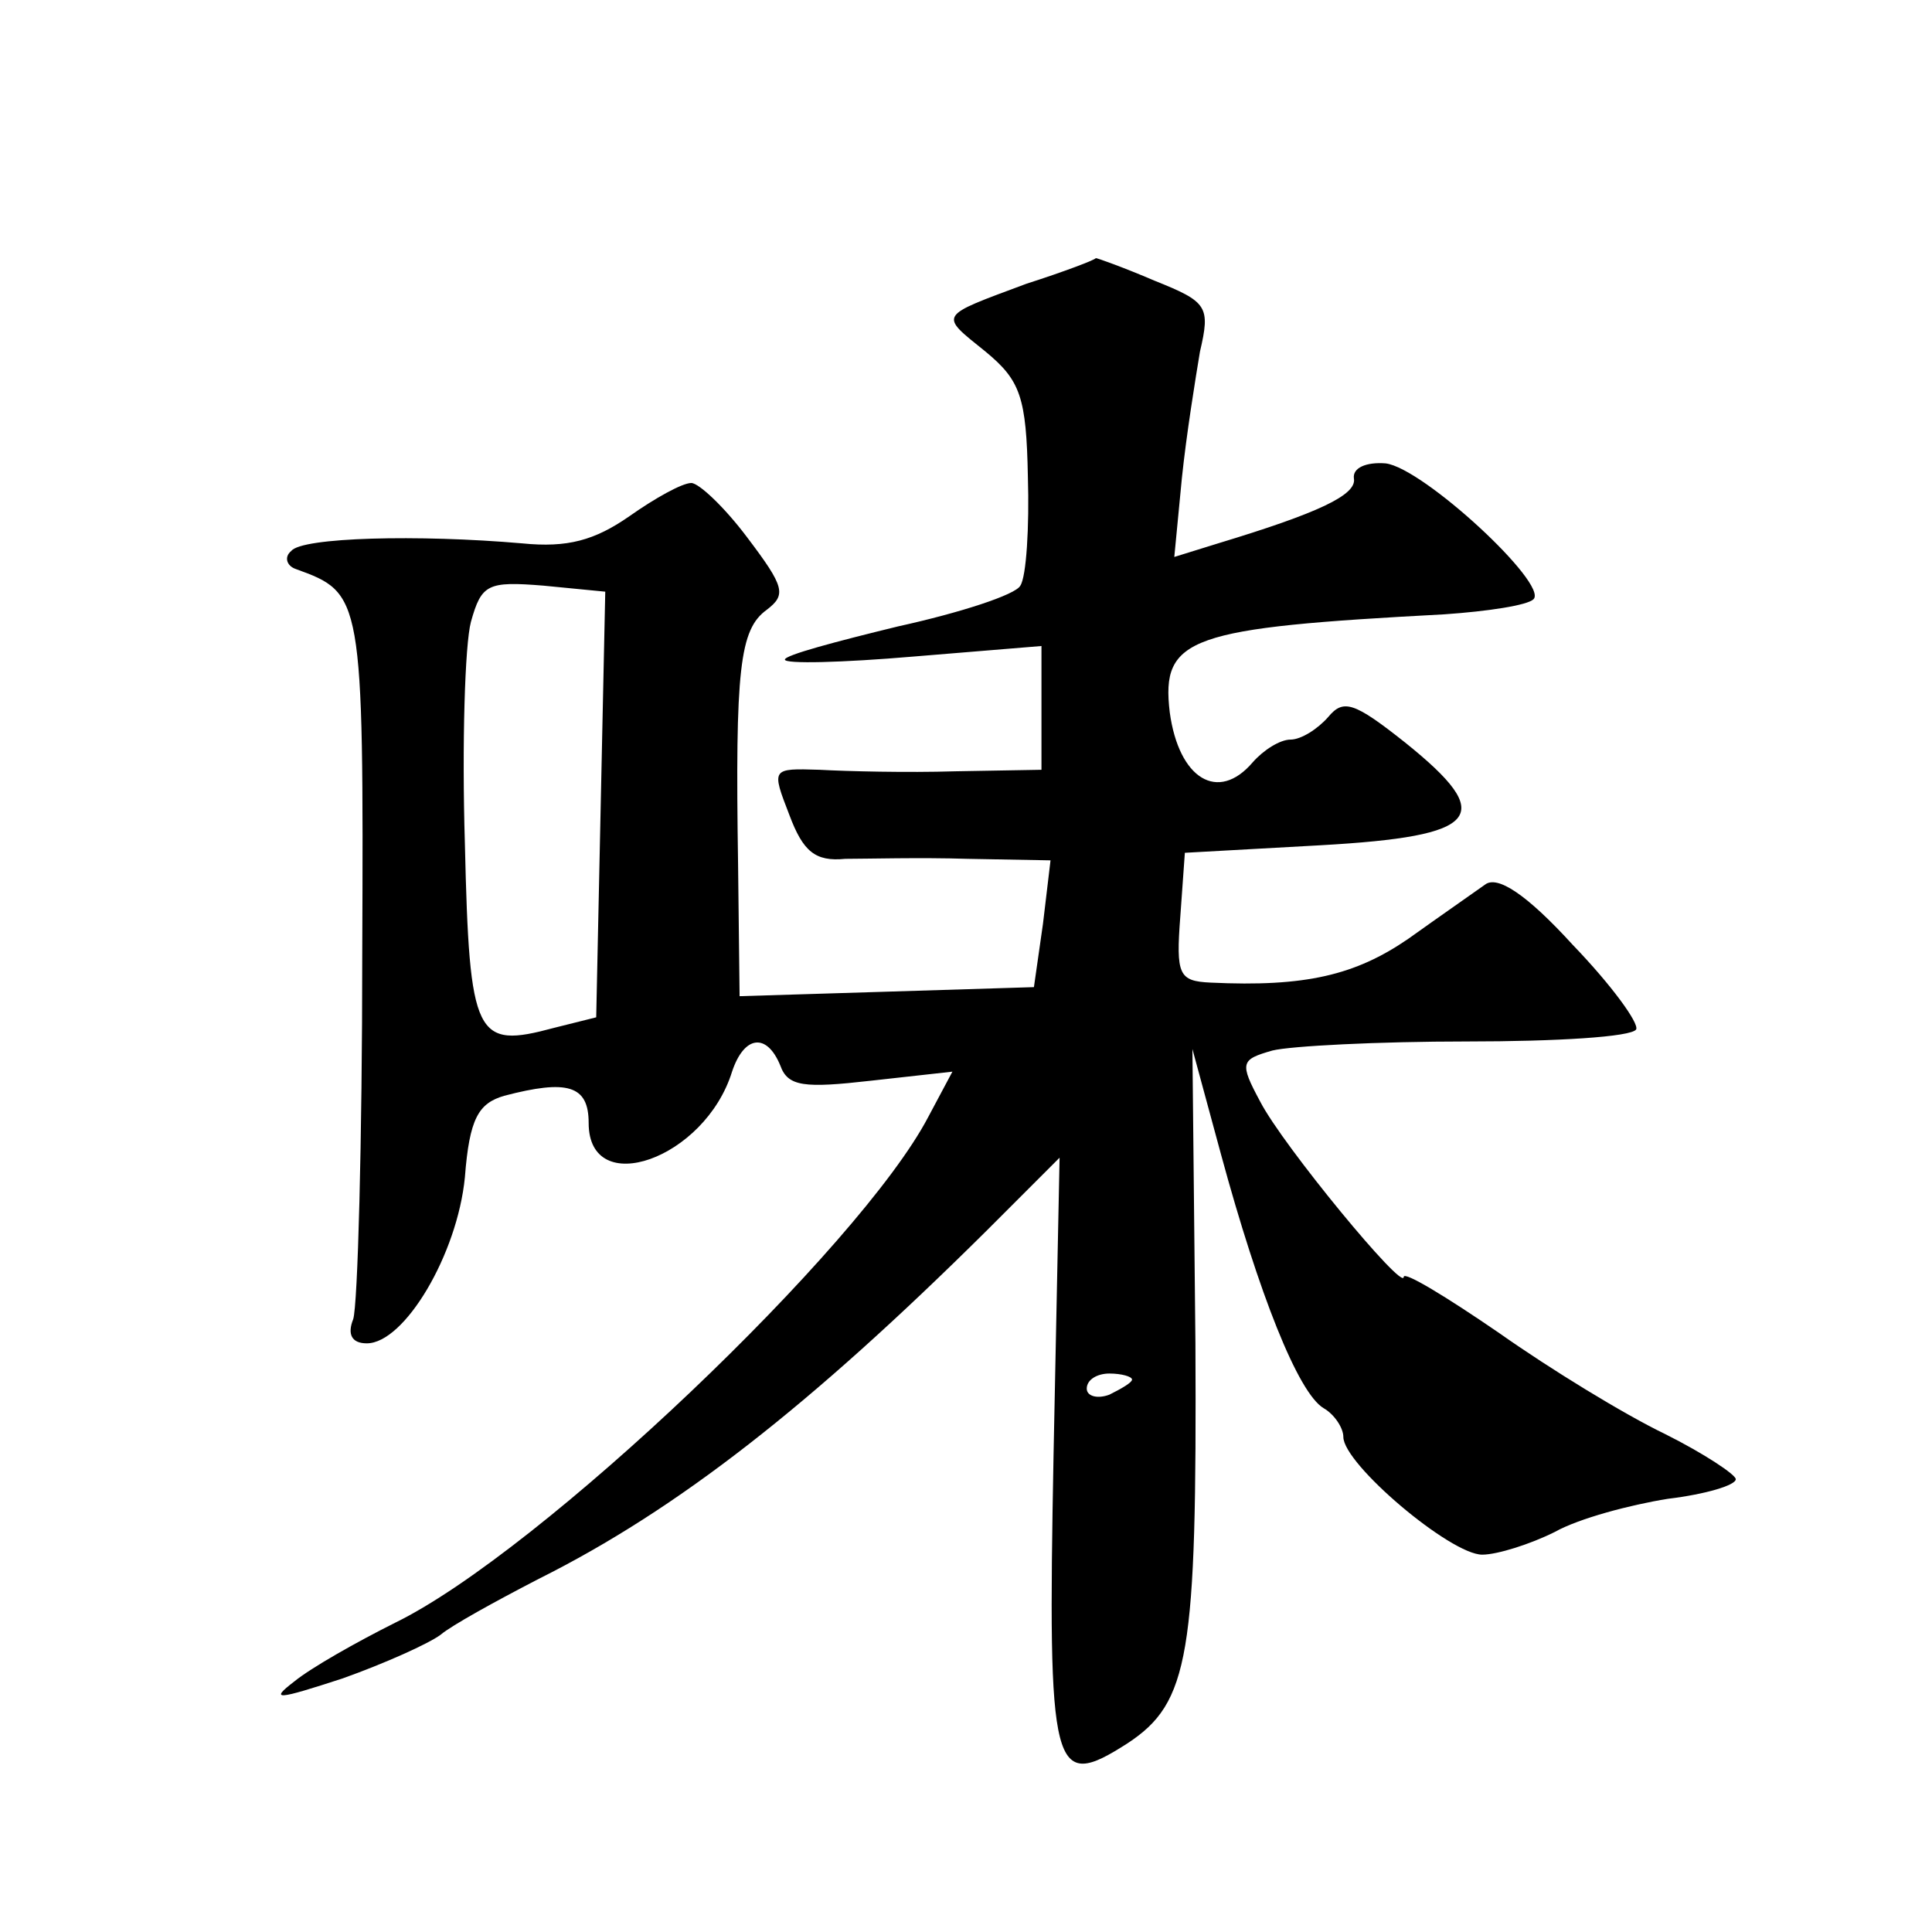
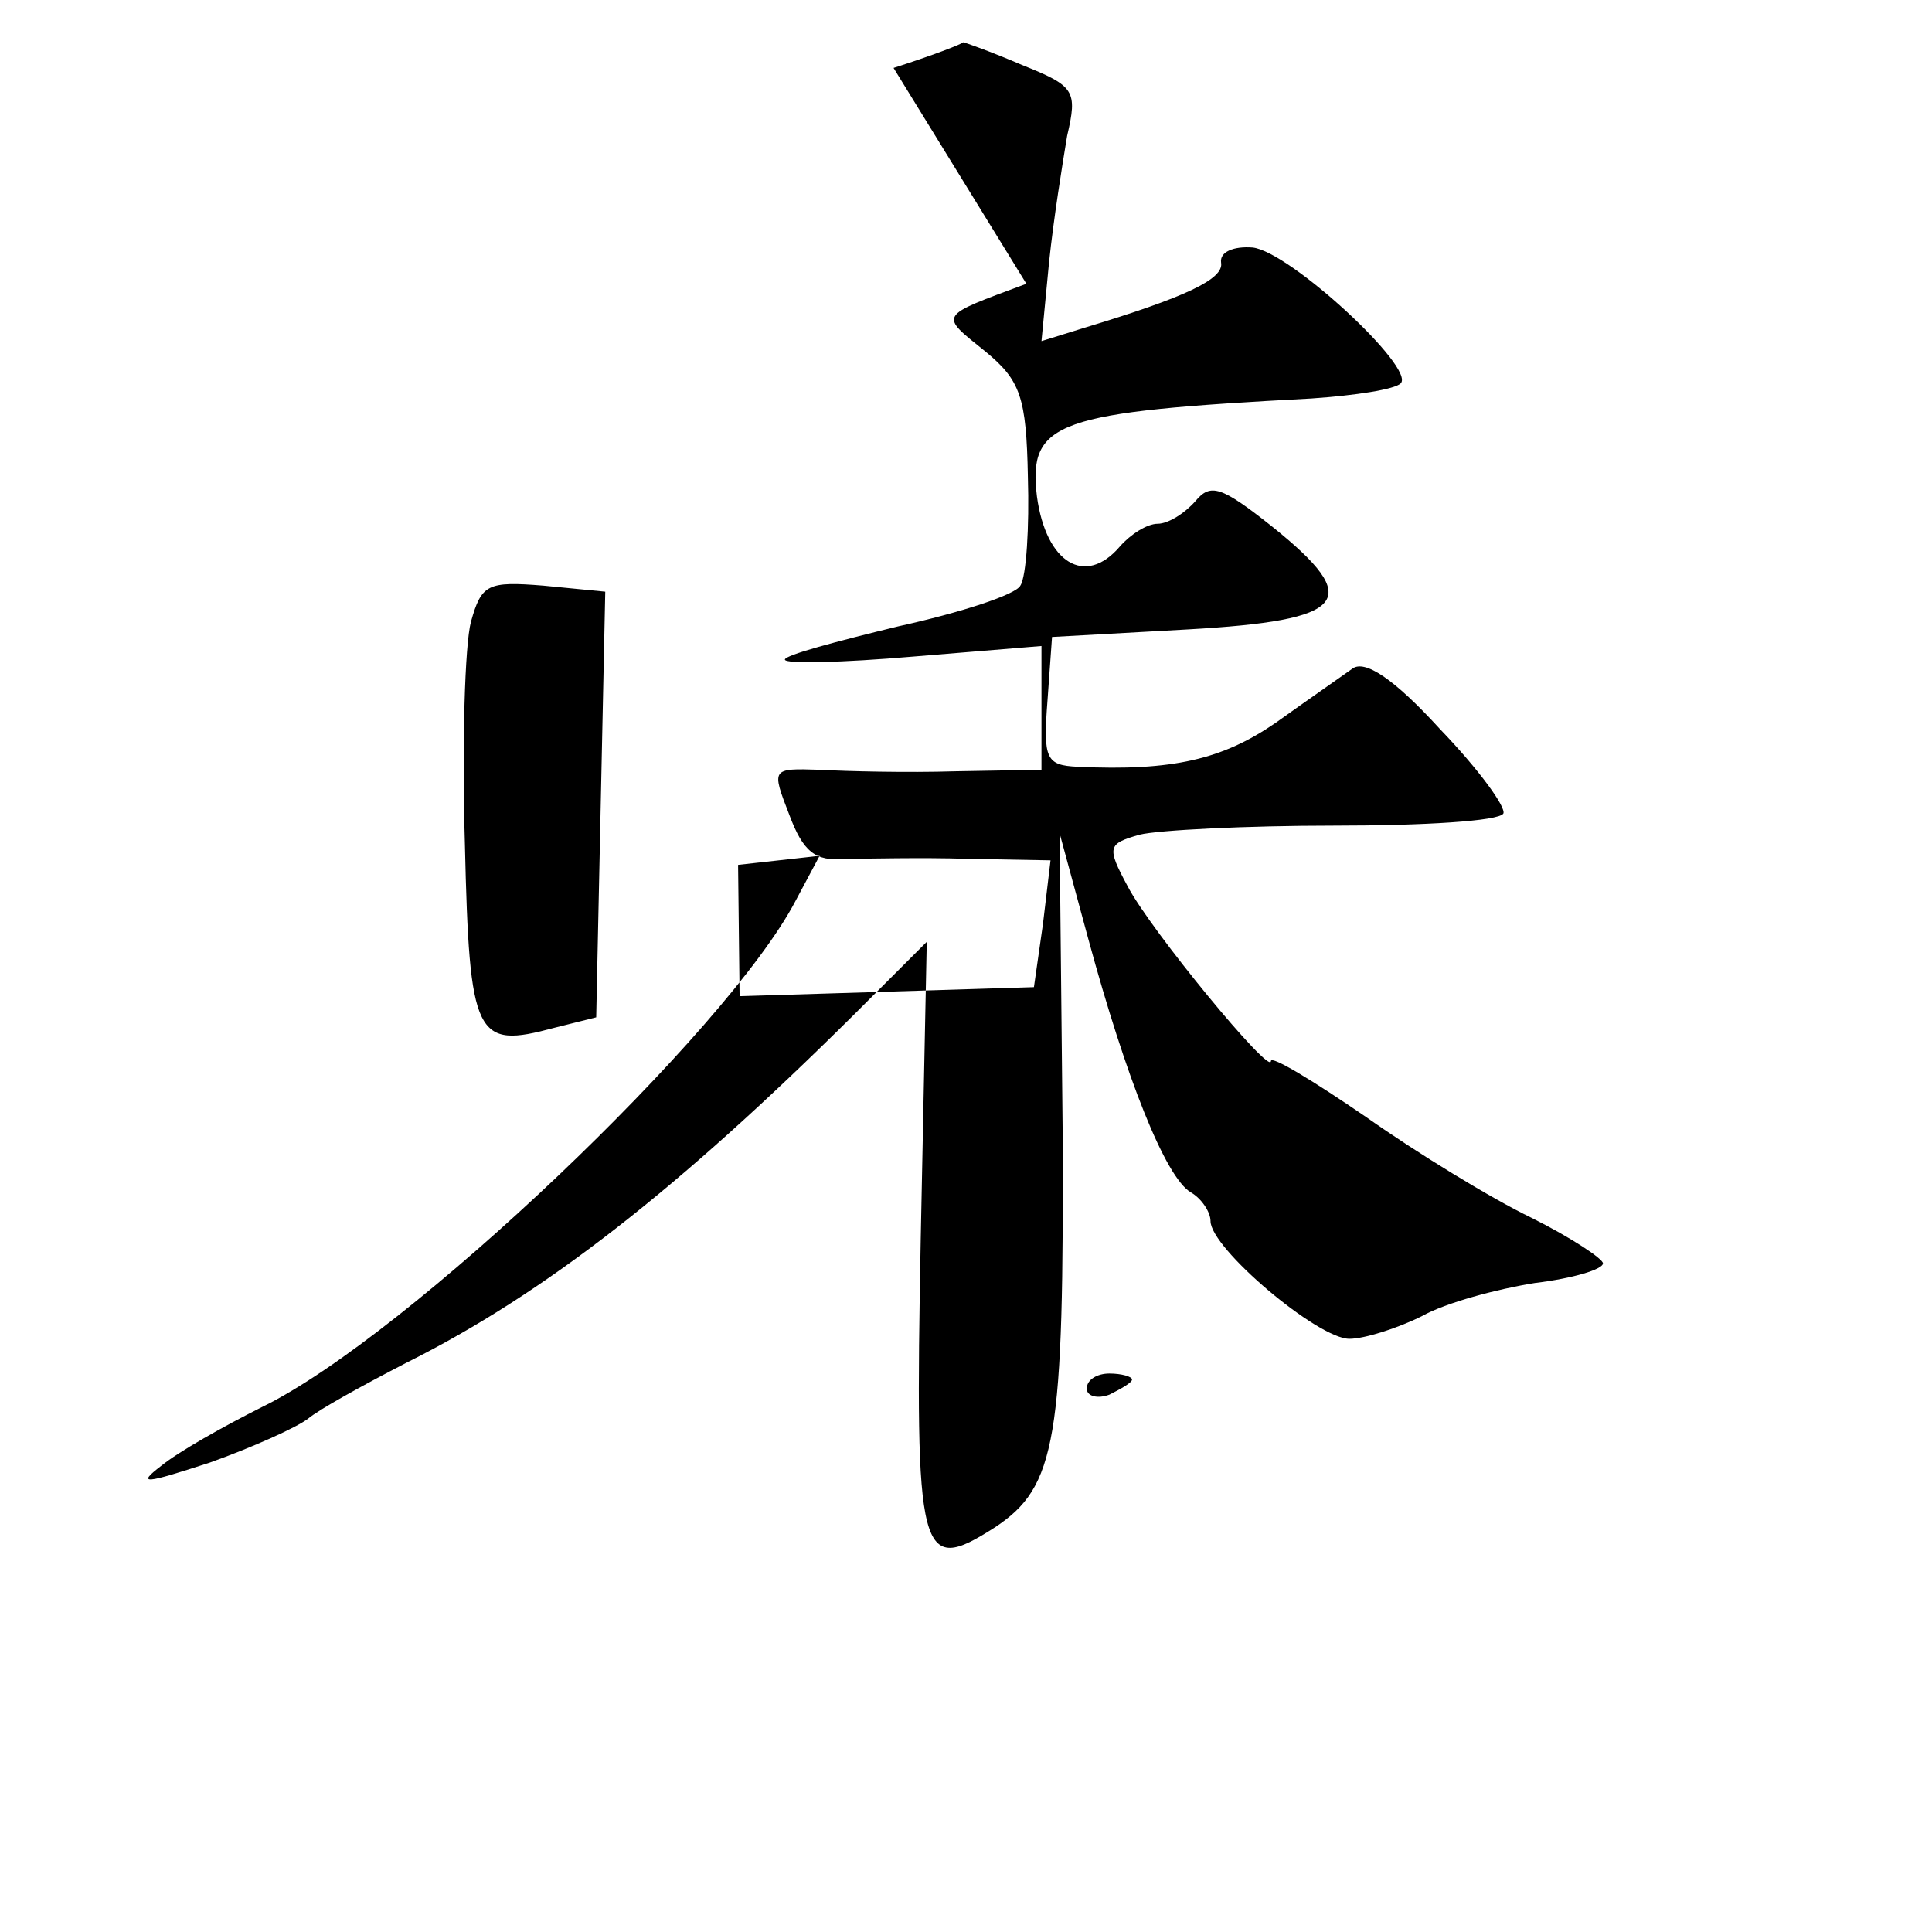
<svg xmlns="http://www.w3.org/2000/svg" version="1.0" width="128pt" height="128pt" viewBox="0 0 128 128" preserveAspectRatio="xMidYMid meet">
  <g transform="translate(0,128) scale(0.1,-0.1)" fill="#0" stroke="none">
-     <path d="M680 1092 c-59 -22 -58 -20 -27 -45 23 -19 27 -30 28 -83 1 -33 -1 -66 -5 -72 -3 -6 -40 -18 -81 -27 -41 -10 -75 -19 -75 -22 0 -3 38 -2 85 2 l85 7 0 -41 0 -41 -57 -1 c-32 -1 -72 0 -90 1 -32 1 -32 1 -20 -30 9 -24 17 -31 37 -29 14 0 50 1 81 0 l55 -1 -5 -42 -6 -42 -97 -3 -98 -3 -1 87 c-2 130 1 156 19 169 13 10 12 15 -13 48 -15 20 -32 36 -37 36 -6 0 -24 -10 -41 -22 -23 -16 -41 -21 -71 -18 -69 6 -146 4 -153 -5 -5 -4 -3 -10 3 -12 44 -16 45 -17 44 -255 0 -124 -3 -233 -6 -242 -4 -10 -1 -16 9 -16 25 0 60 59 65 110 3 39 9 49 26 54 42 11 56 7 56 -18 0 -51 77 -24 95 34 8 24 23 26 32 4 5 -14 16 -15 60 -10 l54 6 -16 -30 c-45 -86 -257 -288 -353 -335 -26 -13 -56 -30 -67 -39 -17 -13 -11 -12 32 2 28 10 57 23 65 29 7 6 36 22 65 37 92 46 180 115 296 230 l49 49 -4 -197 c-4 -212 -1 -223 49 -191 41 27 46 58 45 265 l-2 195 19 -70 c25 -92 51 -158 68 -168 7 -4 13 -13 13 -19 0 -18 71 -78 92 -78 10 0 32 7 48 15 16 9 50 18 75 22 25 3 45 9 45 13 0 3 -21 17 -47 30 -27 13 -76 43 -110 67 -35 24 -63 41 -63 37 0 -10 -80 87 -95 116 -14 26 -13 28 8 34 12 3 70 6 129 6 59 0 109 3 112 8 2 4 -16 29 -42 56 -31 34 -50 46 -58 40 -7 -5 -30 -21 -51 -36 -35 -24 -68 -32 -131 -29 -21 1 -23 5 -20 44 l3 42 90 5 c106 6 117 19 56 68 -34 27 -41 29 -51 17 -7 -8 -18 -15 -25 -15 -7 0 -18 -7 -25 -15 -23 -27 -49 -11 -55 33 -6 50 13 56 182 65 29 2 55 6 59 10 10 10 -73 87 -98 90 -13 1 -22 -3 -21 -10 2 -11 -24 -23 -90 -43 l-29 -9 5 52 c3 29 9 66 12 84 7 30 5 33 -30 47 -21 9 -38 15 -39 15 0 -1 -21 -9 -46 -17z m-282 -345 l-3 -141 -28 -7 c-52 -14 -56 -7 -59 122 -2 66 0 132 4 147 7 25 11 27 48 24 l41 -4 -3 -141z m352 -381 c0 -2 -7 -6 -15 -10 -8 -3 -15 -1 -15 4 0 6 7 10 15 10 8 0 15 -2 15 -4z" />
+     <path d="M680 1092 c-59 -22 -58 -20 -27 -45 23 -19 27 -30 28 -83 1 -33 -1 -66 -5 -72 -3 -6 -40 -18 -81 -27 -41 -10 -75 -19 -75 -22 0 -3 38 -2 85 2 l85 7 0 -41 0 -41 -57 -1 c-32 -1 -72 0 -90 1 -32 1 -32 1 -20 -30 9 -24 17 -31 37 -29 14 0 50 1 81 0 l55 -1 -5 -42 -6 -42 -97 -3 -98 -3 -1 87 l54 6 -16 -30 c-45 -86 -257 -288 -353 -335 -26 -13 -56 -30 -67 -39 -17 -13 -11 -12 32 2 28 10 57 23 65 29 7 6 36 22 65 37 92 46 180 115 296 230 l49 49 -4 -197 c-4 -212 -1 -223 49 -191 41 27 46 58 45 265 l-2 195 19 -70 c25 -92 51 -158 68 -168 7 -4 13 -13 13 -19 0 -18 71 -78 92 -78 10 0 32 7 48 15 16 9 50 18 75 22 25 3 45 9 45 13 0 3 -21 17 -47 30 -27 13 -76 43 -110 67 -35 24 -63 41 -63 37 0 -10 -80 87 -95 116 -14 26 -13 28 8 34 12 3 70 6 129 6 59 0 109 3 112 8 2 4 -16 29 -42 56 -31 34 -50 46 -58 40 -7 -5 -30 -21 -51 -36 -35 -24 -68 -32 -131 -29 -21 1 -23 5 -20 44 l3 42 90 5 c106 6 117 19 56 68 -34 27 -41 29 -51 17 -7 -8 -18 -15 -25 -15 -7 0 -18 -7 -25 -15 -23 -27 -49 -11 -55 33 -6 50 13 56 182 65 29 2 55 6 59 10 10 10 -73 87 -98 90 -13 1 -22 -3 -21 -10 2 -11 -24 -23 -90 -43 l-29 -9 5 52 c3 29 9 66 12 84 7 30 5 33 -30 47 -21 9 -38 15 -39 15 0 -1 -21 -9 -46 -17z m-282 -345 l-3 -141 -28 -7 c-52 -14 -56 -7 -59 122 -2 66 0 132 4 147 7 25 11 27 48 24 l41 -4 -3 -141z m352 -381 c0 -2 -7 -6 -15 -10 -8 -3 -15 -1 -15 4 0 6 7 10 15 10 8 0 15 -2 15 -4z" />
  </g>
</svg>